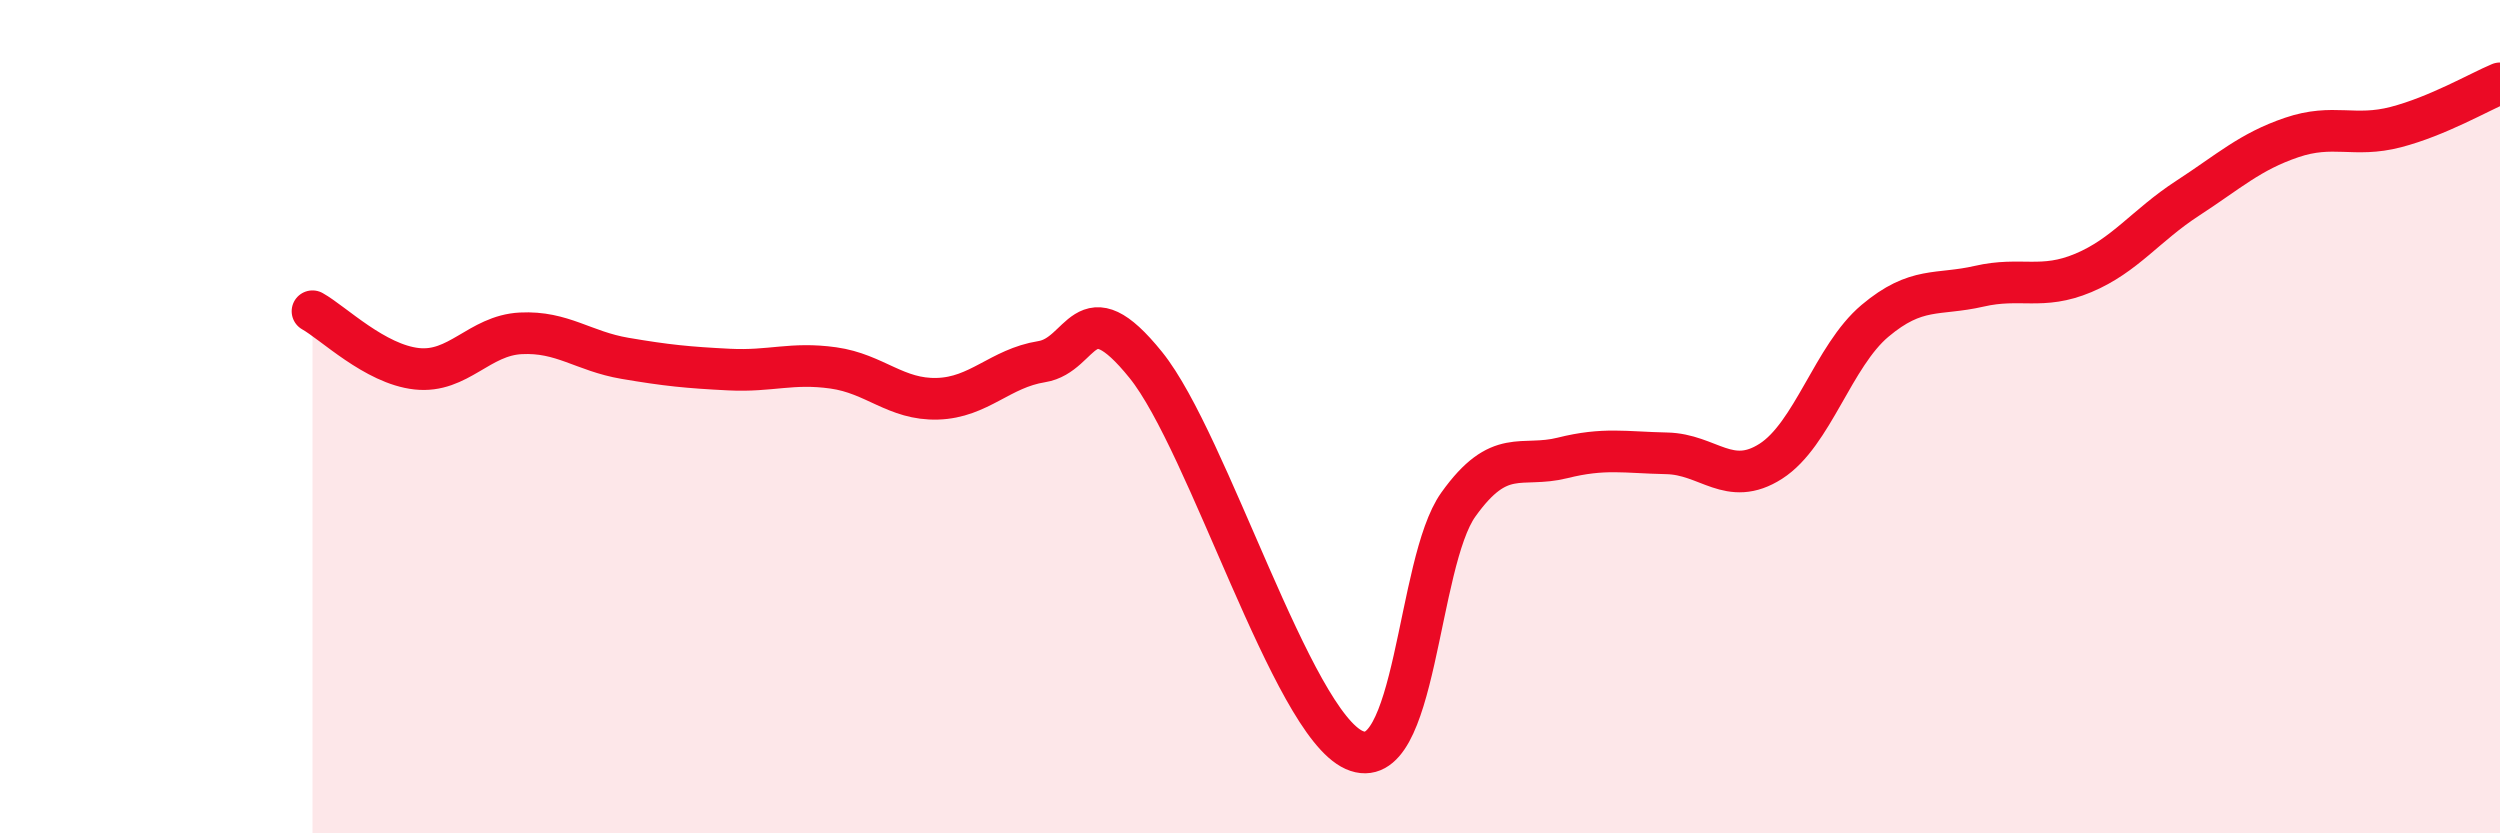
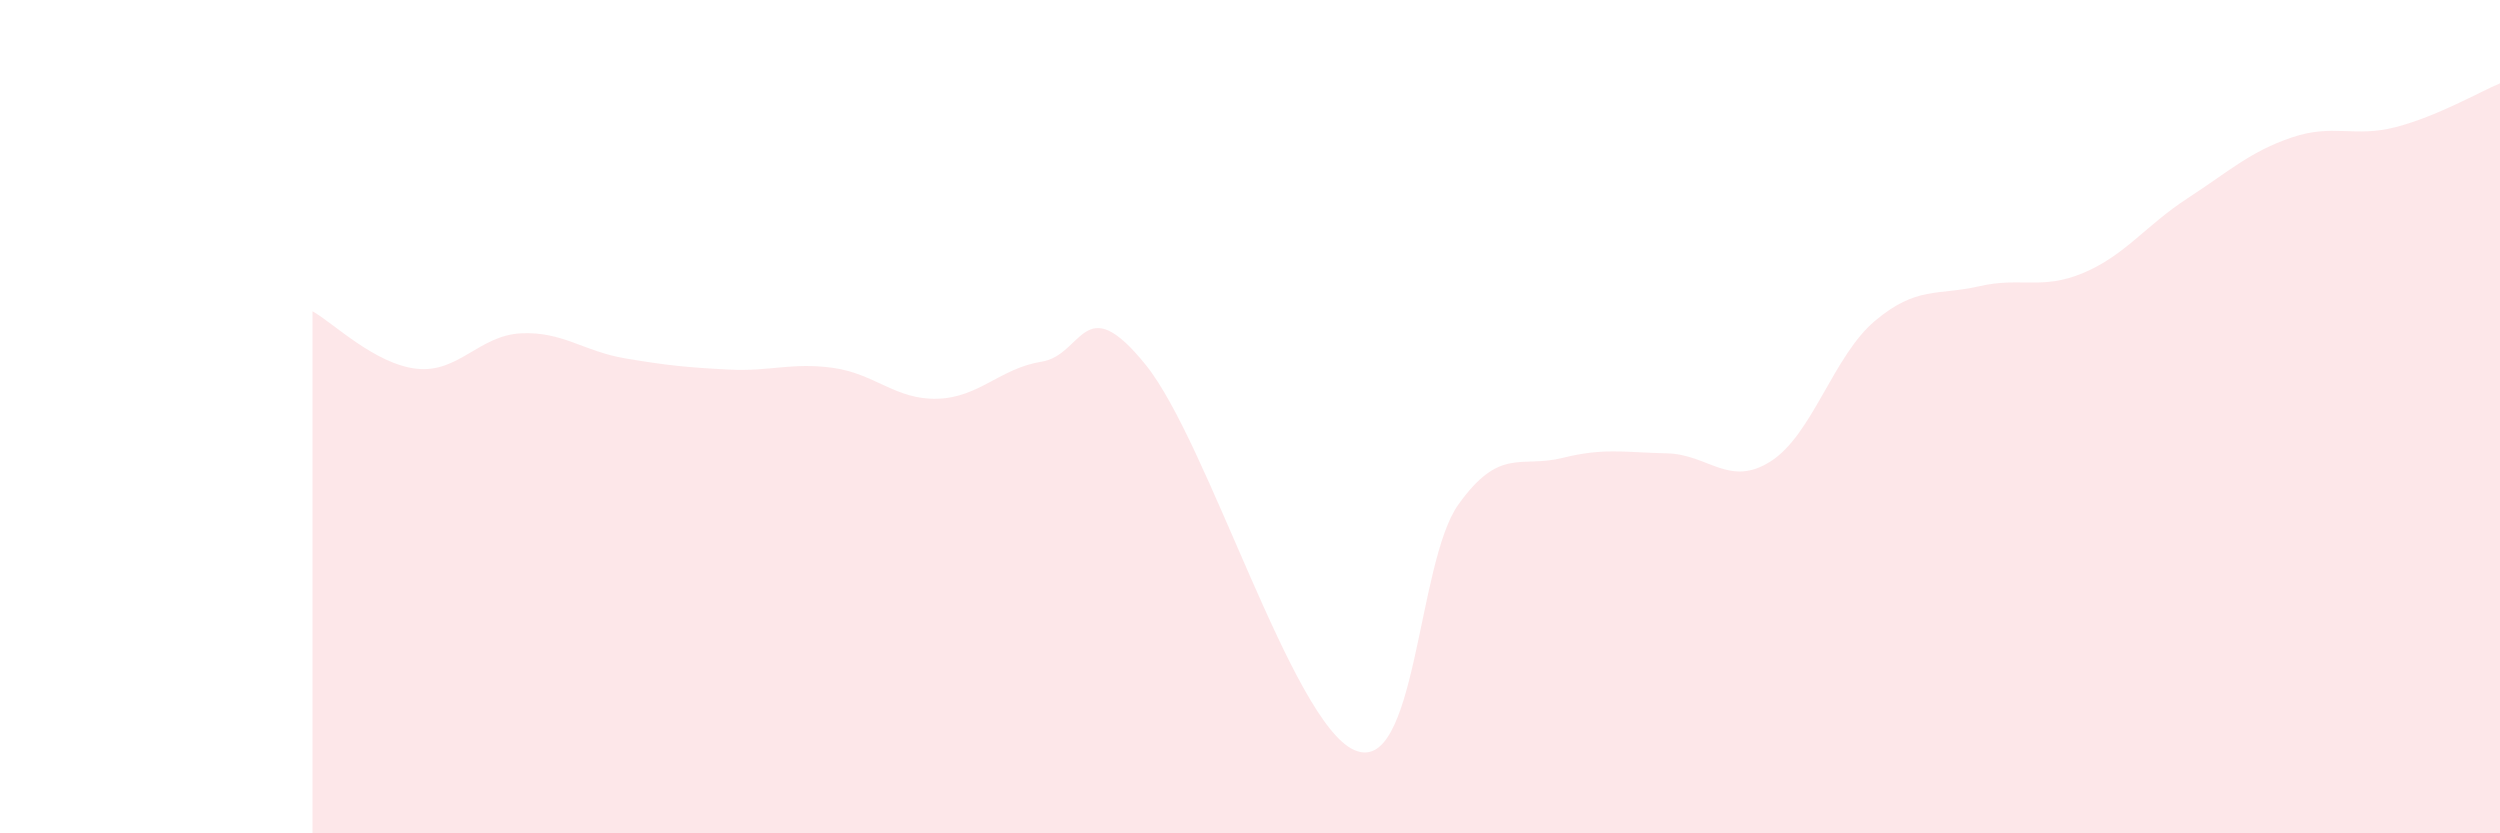
<svg xmlns="http://www.w3.org/2000/svg" width="60" height="20" viewBox="0 0 60 20">
  <path d="M 7.5,7.47 C 8,7.75 9,8.74 10,8.85 C 11,8.96 11.5,8.05 12.5,8 C 13.5,7.95 14,8.43 15,8.6 C 16,8.77 16.5,8.82 17.5,8.87 C 18.5,8.92 19,8.69 20,8.83 C 21,8.97 21.5,9.6 22.5,9.57 C 23.5,9.54 24,8.84 25,8.68 C 26,8.52 26,6.9 27.5,8.76 C 29,10.62 31,17.33 32.5,18 C 34,18.67 34,13.51 35,12.11 C 36,10.71 36.5,11.24 37.5,10.99 C 38.5,10.74 39,10.86 40,10.88 C 41,10.9 41.5,11.71 42.5,11.07 C 43.5,10.43 44,8.54 45,7.7 C 46,6.86 46.5,7.1 47.5,6.87 C 48.5,6.64 49,6.97 50,6.55 C 51,6.13 51.5,5.41 52.5,4.76 C 53.5,4.11 54,3.64 55,3.3 C 56,2.96 56.5,3.31 57.5,3.05 C 58.5,2.79 59.5,2.21 60,2L60 20L7.5 20Z" fill="#EB0A25" opacity="0.1" stroke-linecap="round" stroke-linejoin="round" />
-   <path d="M 7.5,7.47 C 8,7.75 9,8.74 10,8.85 C 11,8.96 11.5,8.05 12.5,8 C 13.5,7.95 14,8.43 15,8.6 C 16,8.77 16.5,8.82 17.5,8.87 C 18.5,8.92 19,8.69 20,8.83 C 21,8.97 21.5,9.6 22.5,9.57 C 23.5,9.54 24,8.84 25,8.68 C 26,8.52 26,6.9 27.5,8.76 C 29,10.62 31,17.33 32.5,18 C 34,18.67 34,13.51 35,12.11 C 36,10.71 36.5,11.24 37.5,10.99 C 38.5,10.74 39,10.86 40,10.88 C 41,10.9 41.5,11.71 42.5,11.07 C 43.5,10.43 44,8.54 45,7.7 C 46,6.86 46.5,7.1 47.5,6.87 C 48.5,6.64 49,6.97 50,6.55 C 51,6.13 51.5,5.41 52.5,4.76 C 53.5,4.11 54,3.64 55,3.3 C 56,2.96 56.5,3.31 57.5,3.05 C 58.5,2.79 59.5,2.21 60,2" stroke="#EB0A25" stroke-width="1" fill="none" stroke-linecap="round" stroke-linejoin="round" />
</svg>